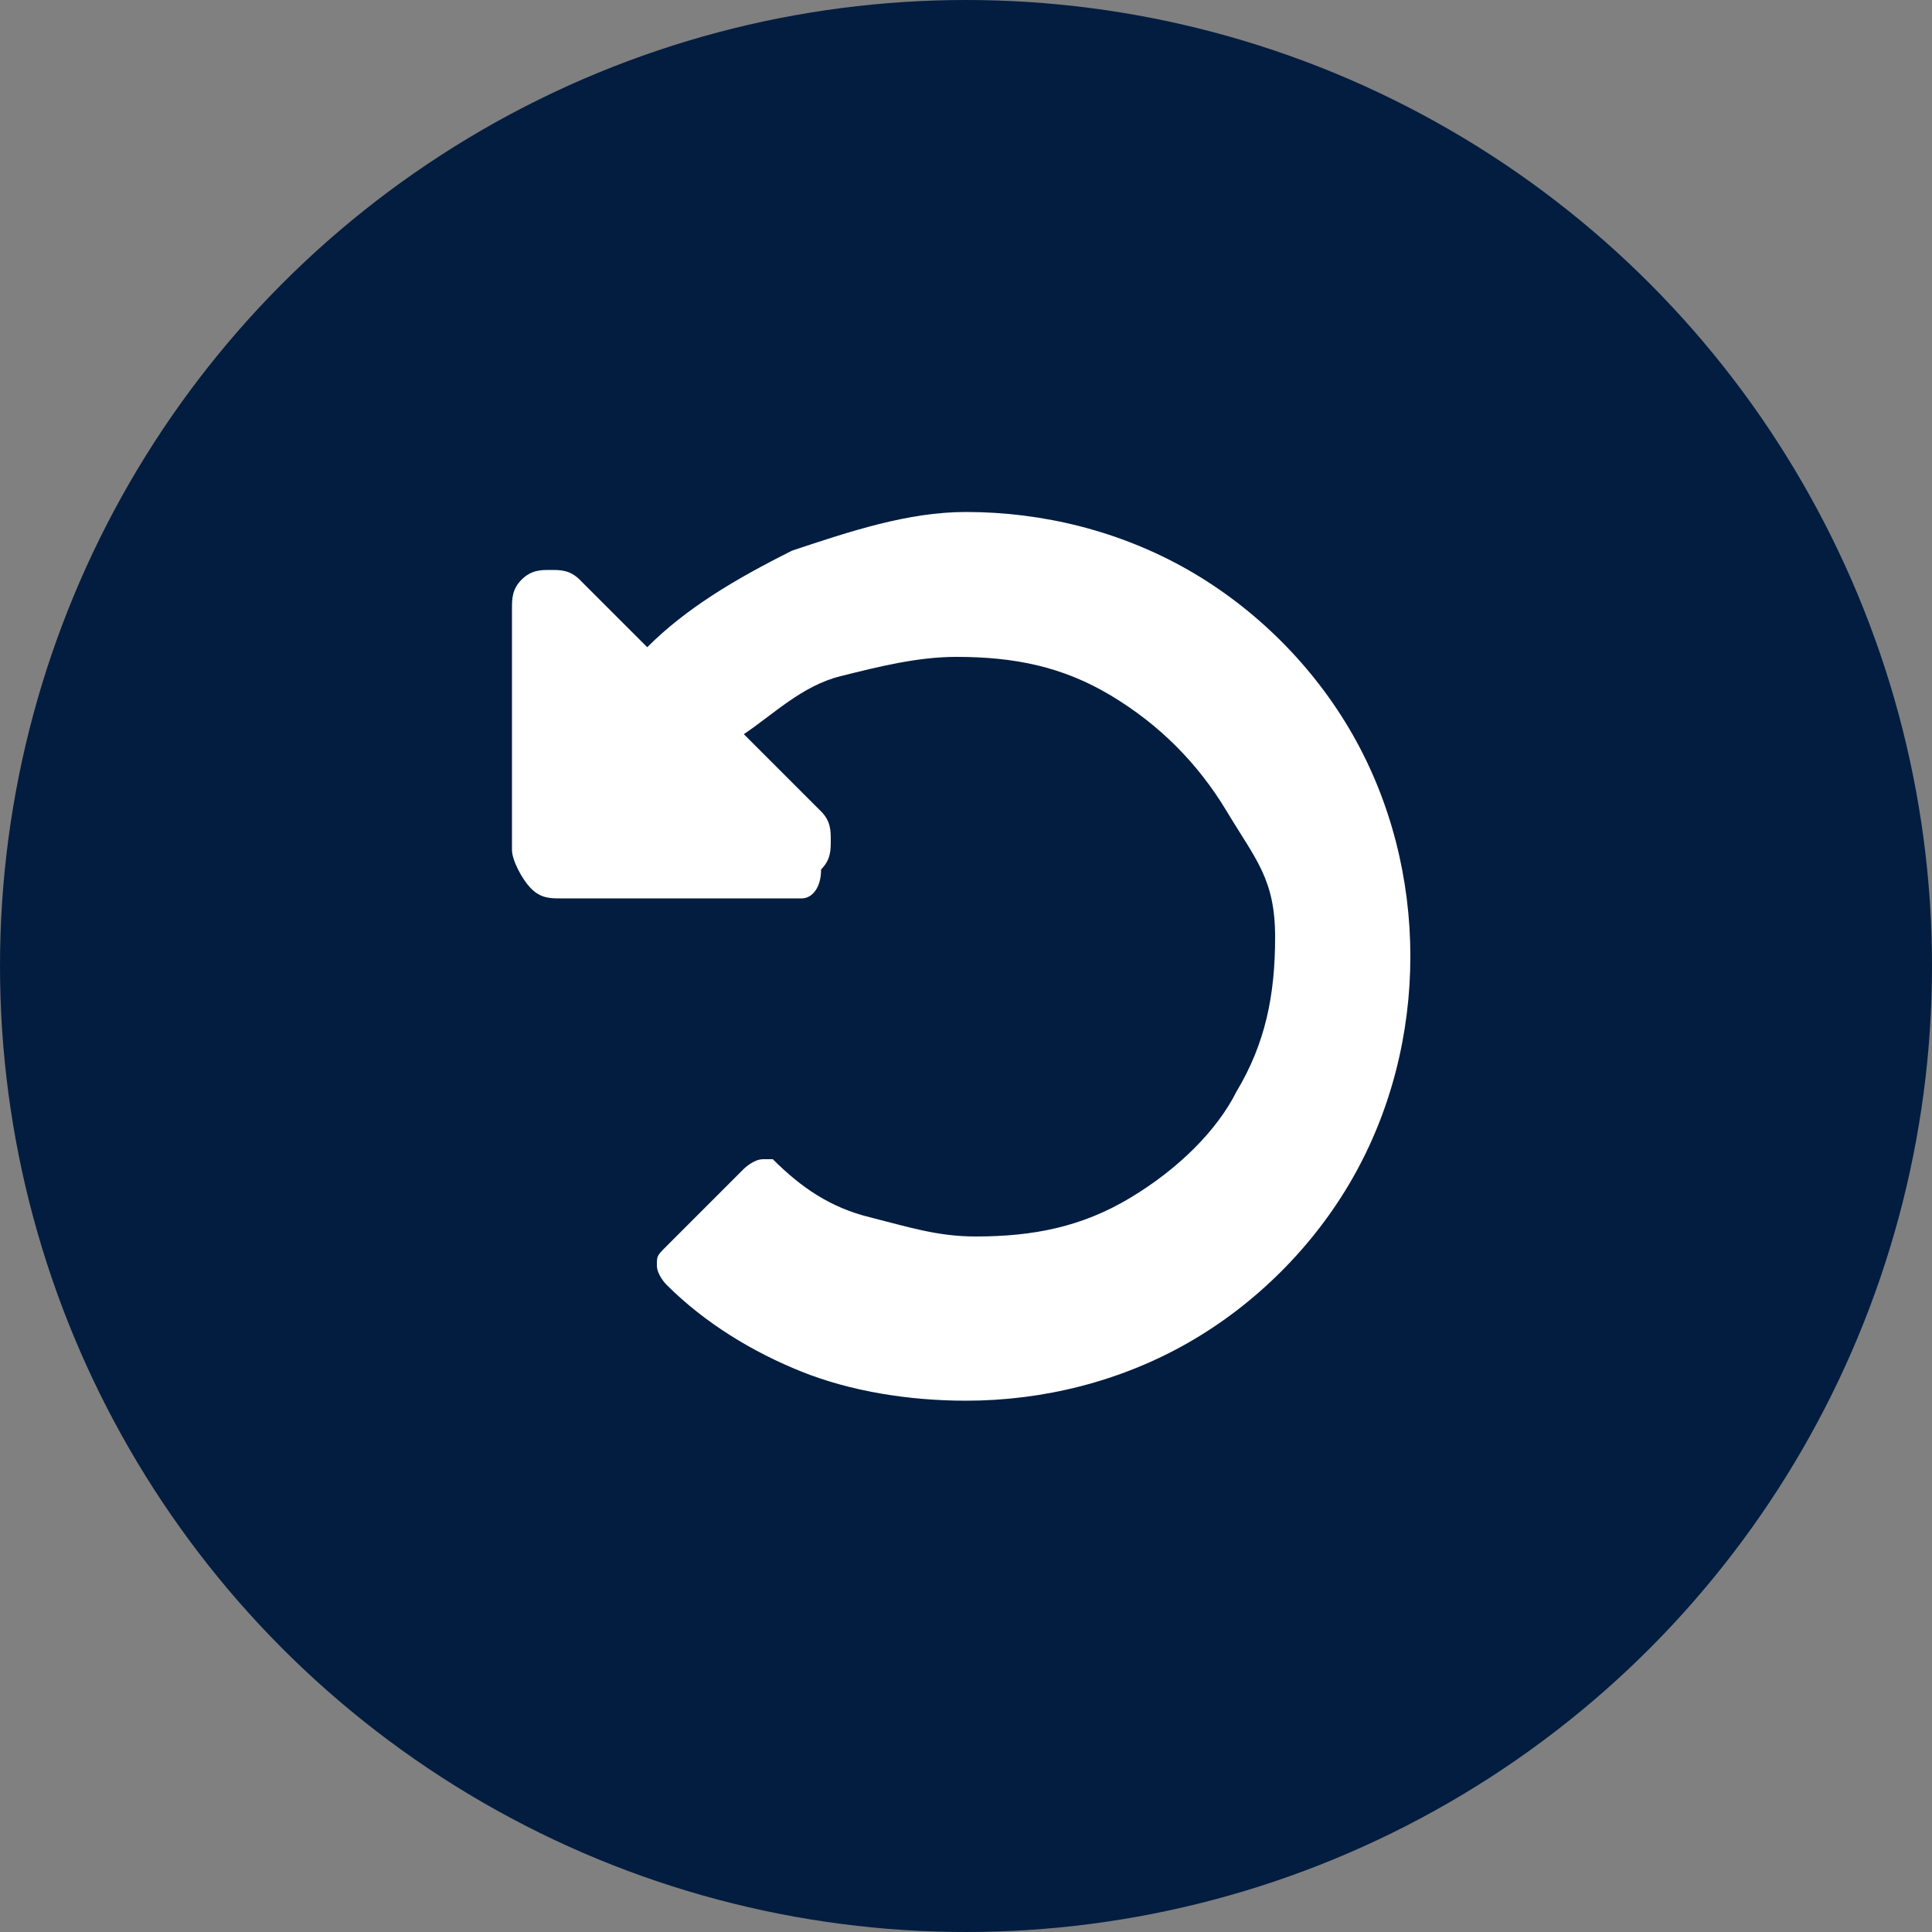
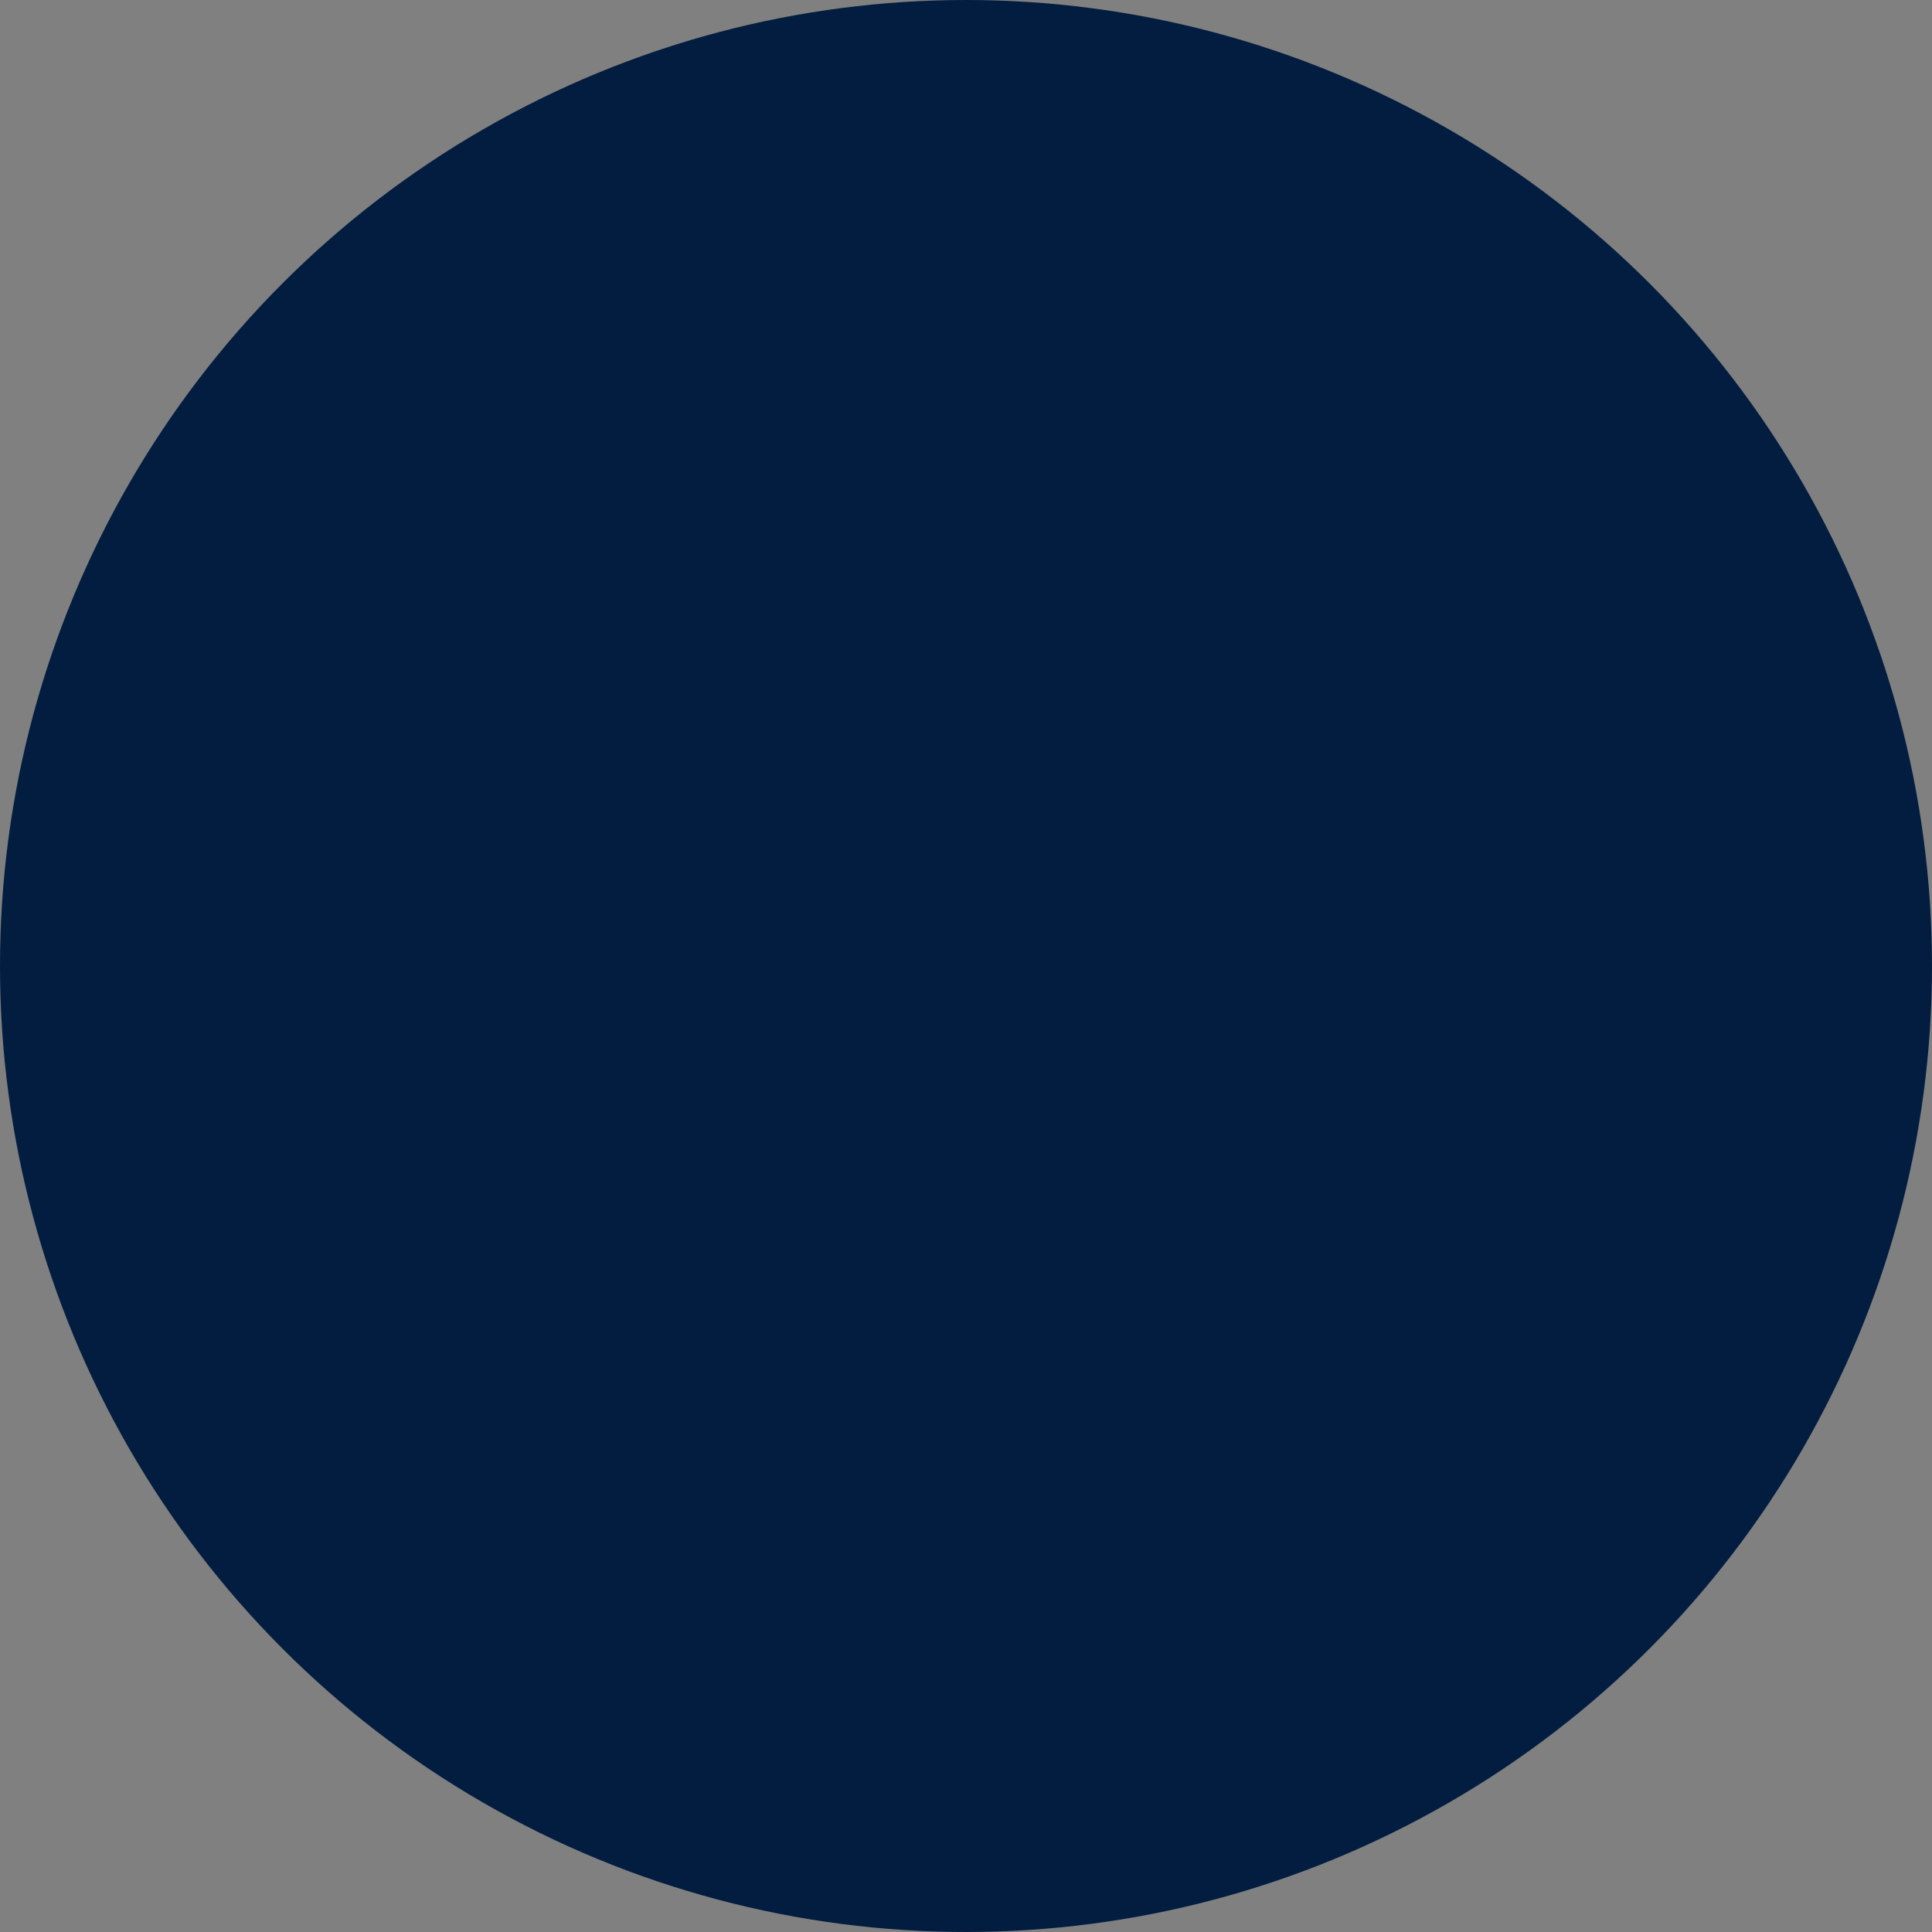
<svg xmlns="http://www.w3.org/2000/svg" version="1.1" id="Layer_1" x="0px" y="0px" viewBox="0 0 20 20" enable-background="new 0 0 20 20" xml:space="preserve" width="20px" height="20px">
  <rect x="0" y="0" width="20" height="20" fill="#808080" stroke="none" />
  <circle fill="#021D40" cx="10" cy="10" r="10" />
  <g>
    <g>
-       <path fill="#FFFFFF" d="M10,5.3c0.8,0,1.6,0.2,2.3,0.6s1.3,1,1.7,1.7c0.4,0.7,0.6,1.5,0.6,2.3c0,0.8-0.2,1.6-0.6,2.3    c-0.4,0.7-1,1.3-1.7,1.7c-0.7,0.4-1.5,0.6-2.3,0.6c-0.6,0-1.2-0.1-1.7-0.3c-0.5-0.2-1-0.5-1.4-0.9c0,0-0.1-0.1-0.1-0.2    c0-0.1,0-0.1,0.1-0.2l0.8-0.8c0,0,0.1-0.1,0.2-0.1s0.1,0,0.1,0c0.3,0.3,0.6,0.5,1,0.6c0.4,0.1,0.7,0.2,1.1,0.2    c0.6,0,1.1-0.1,1.6-0.4s0.9-0.7,1.1-1.1c0.3-0.5,0.4-1,0.4-1.6S13,8.9,12.7,8.4c-0.3-0.5-0.7-0.9-1.2-1.2s-1-0.4-1.6-0.4    c-0.4,0-0.8,0.1-1.2,0.2c-0.4,0.1-0.7,0.4-1,0.6l0.8,0.8c0.1,0.1,0.1,0.2,0.1,0.3s0,0.2-0.1,0.3C8.5,9.2,8.4,9.3,8.3,9.3H5.8    c-0.1,0-0.2,0-0.3-0.1S5.3,8.9,5.3,8.8V6.3c0-0.1,0-0.2,0.1-0.3c0.1-0.1,0.2-0.1,0.3-0.1c0.1,0,0.2,0,0.3,0.1l0.7,0.7    c0.4-0.4,0.9-0.7,1.5-1C8.8,5.5,9.4,5.3,10,5.3z" />
-     </g>
+       </g>
  </g>
</svg>